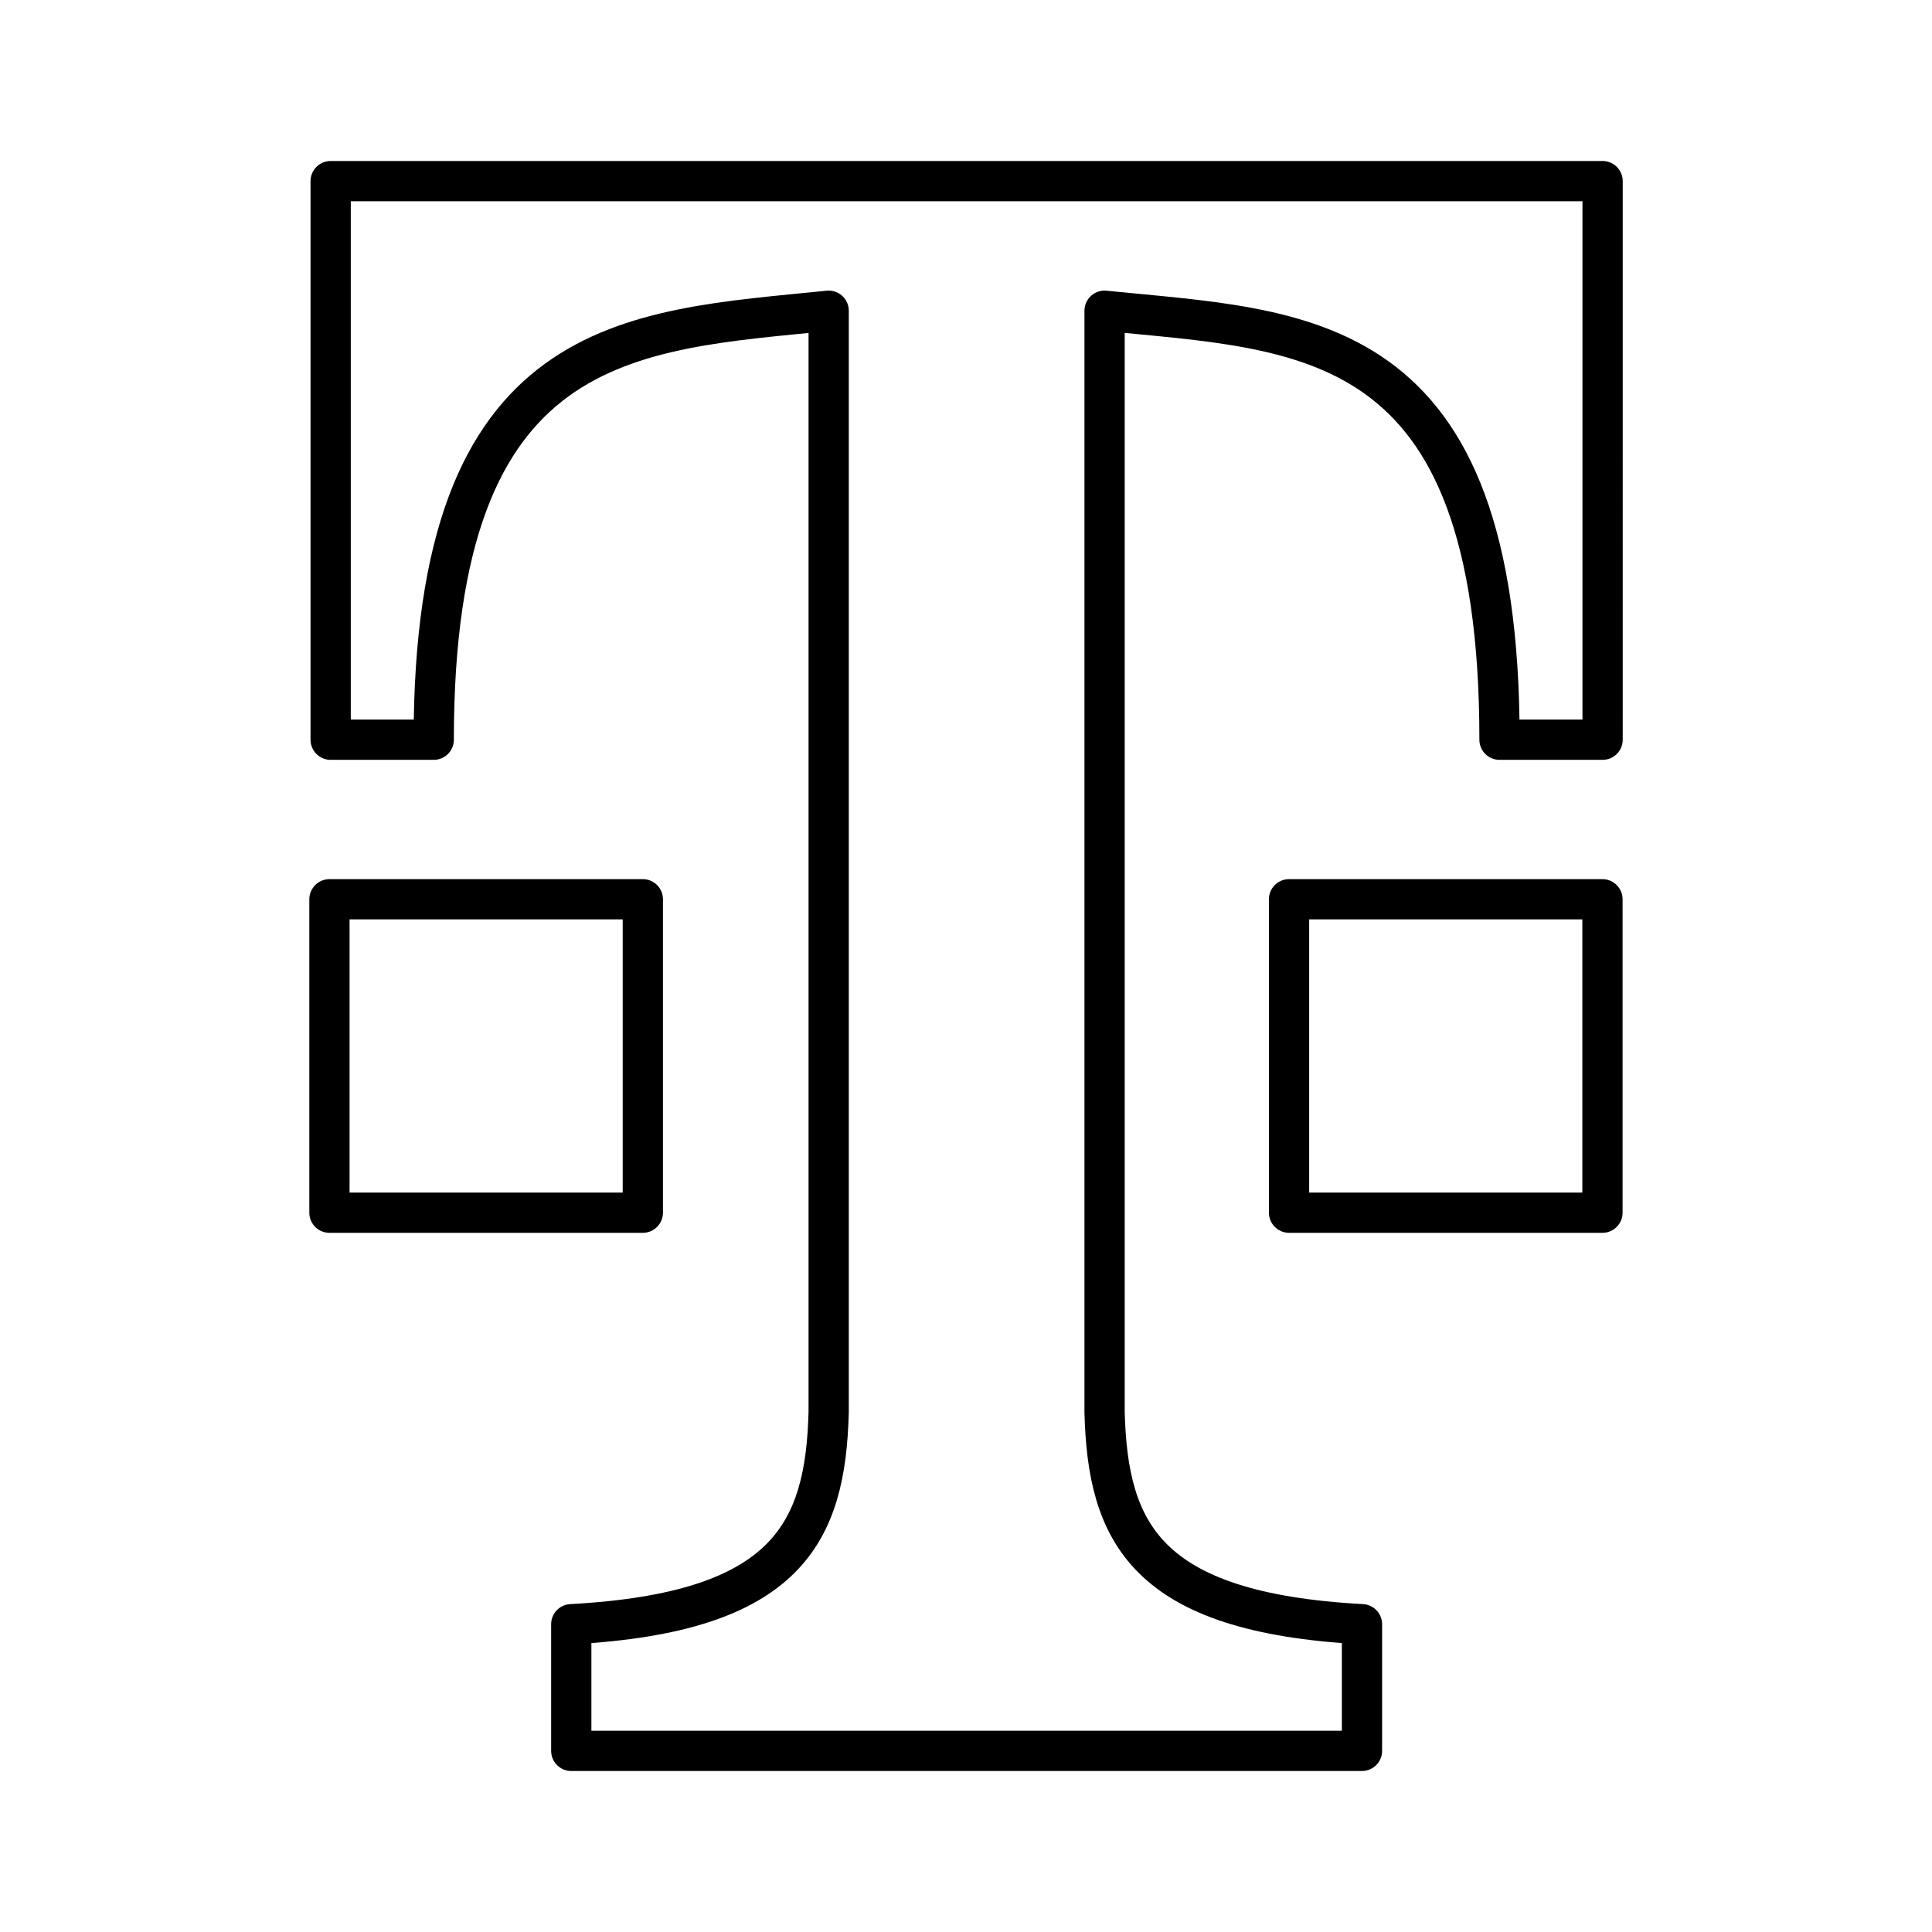
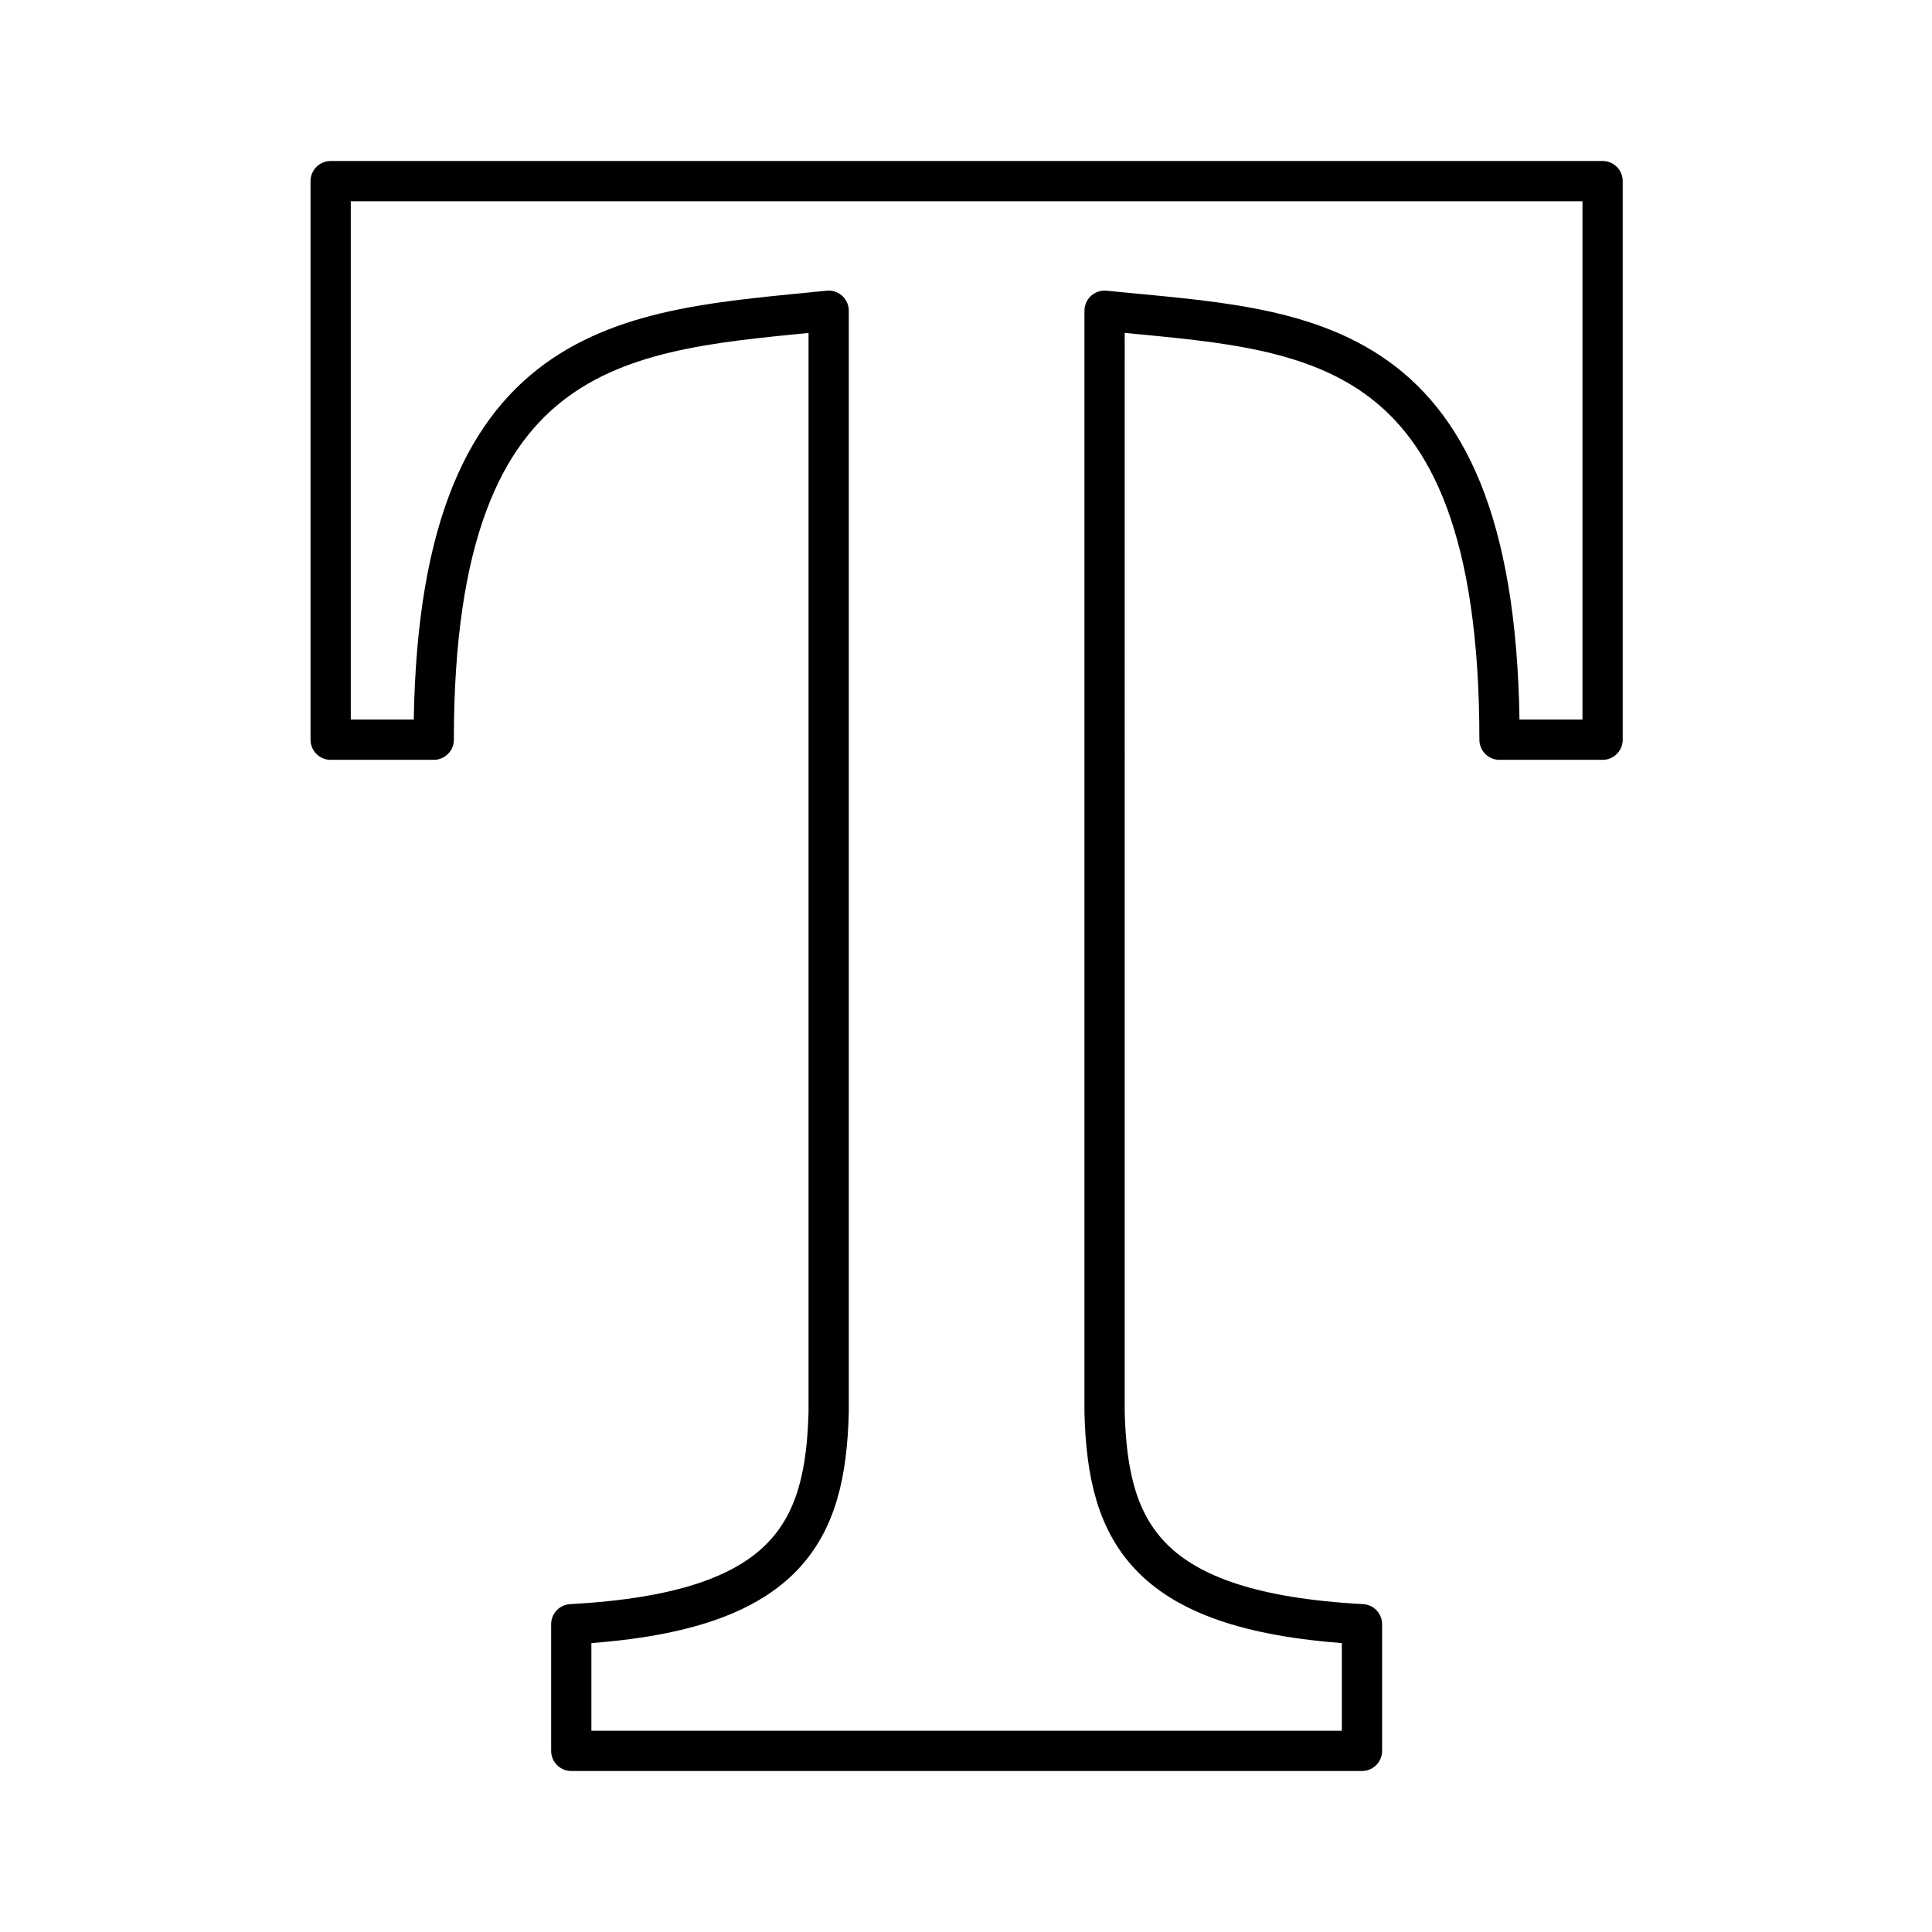
<svg xmlns="http://www.w3.org/2000/svg" width="800px" height="800px" viewBox="0 0 48 48">
  <defs>
    <style>.a{fill:none;stroke:#000000;stroke-linecap:round;stroke-linejoin:round;}</style>
  </defs>
-   <path class="a" d="M39.812,22.342H32.026v7.786l.001.001h7.785l.001-.001V22.343Zm-31.626,0h7.785v7.786l-.001.001H8.185V22.343Z" />
  <path class="a" d="M33.838,43.5V40.353c-5.388-.29-6.316-2.284-6.395-5.267V7.72c4.94.503,9.812.37,9.812,10.658h2.561V4.5H8.215V18.378h2.561c0-10.117,4.872-10.155,9.812-10.658V35.086c-.079,2.983-1.007,4.977-6.395,5.267V43.5Z" />
</svg>